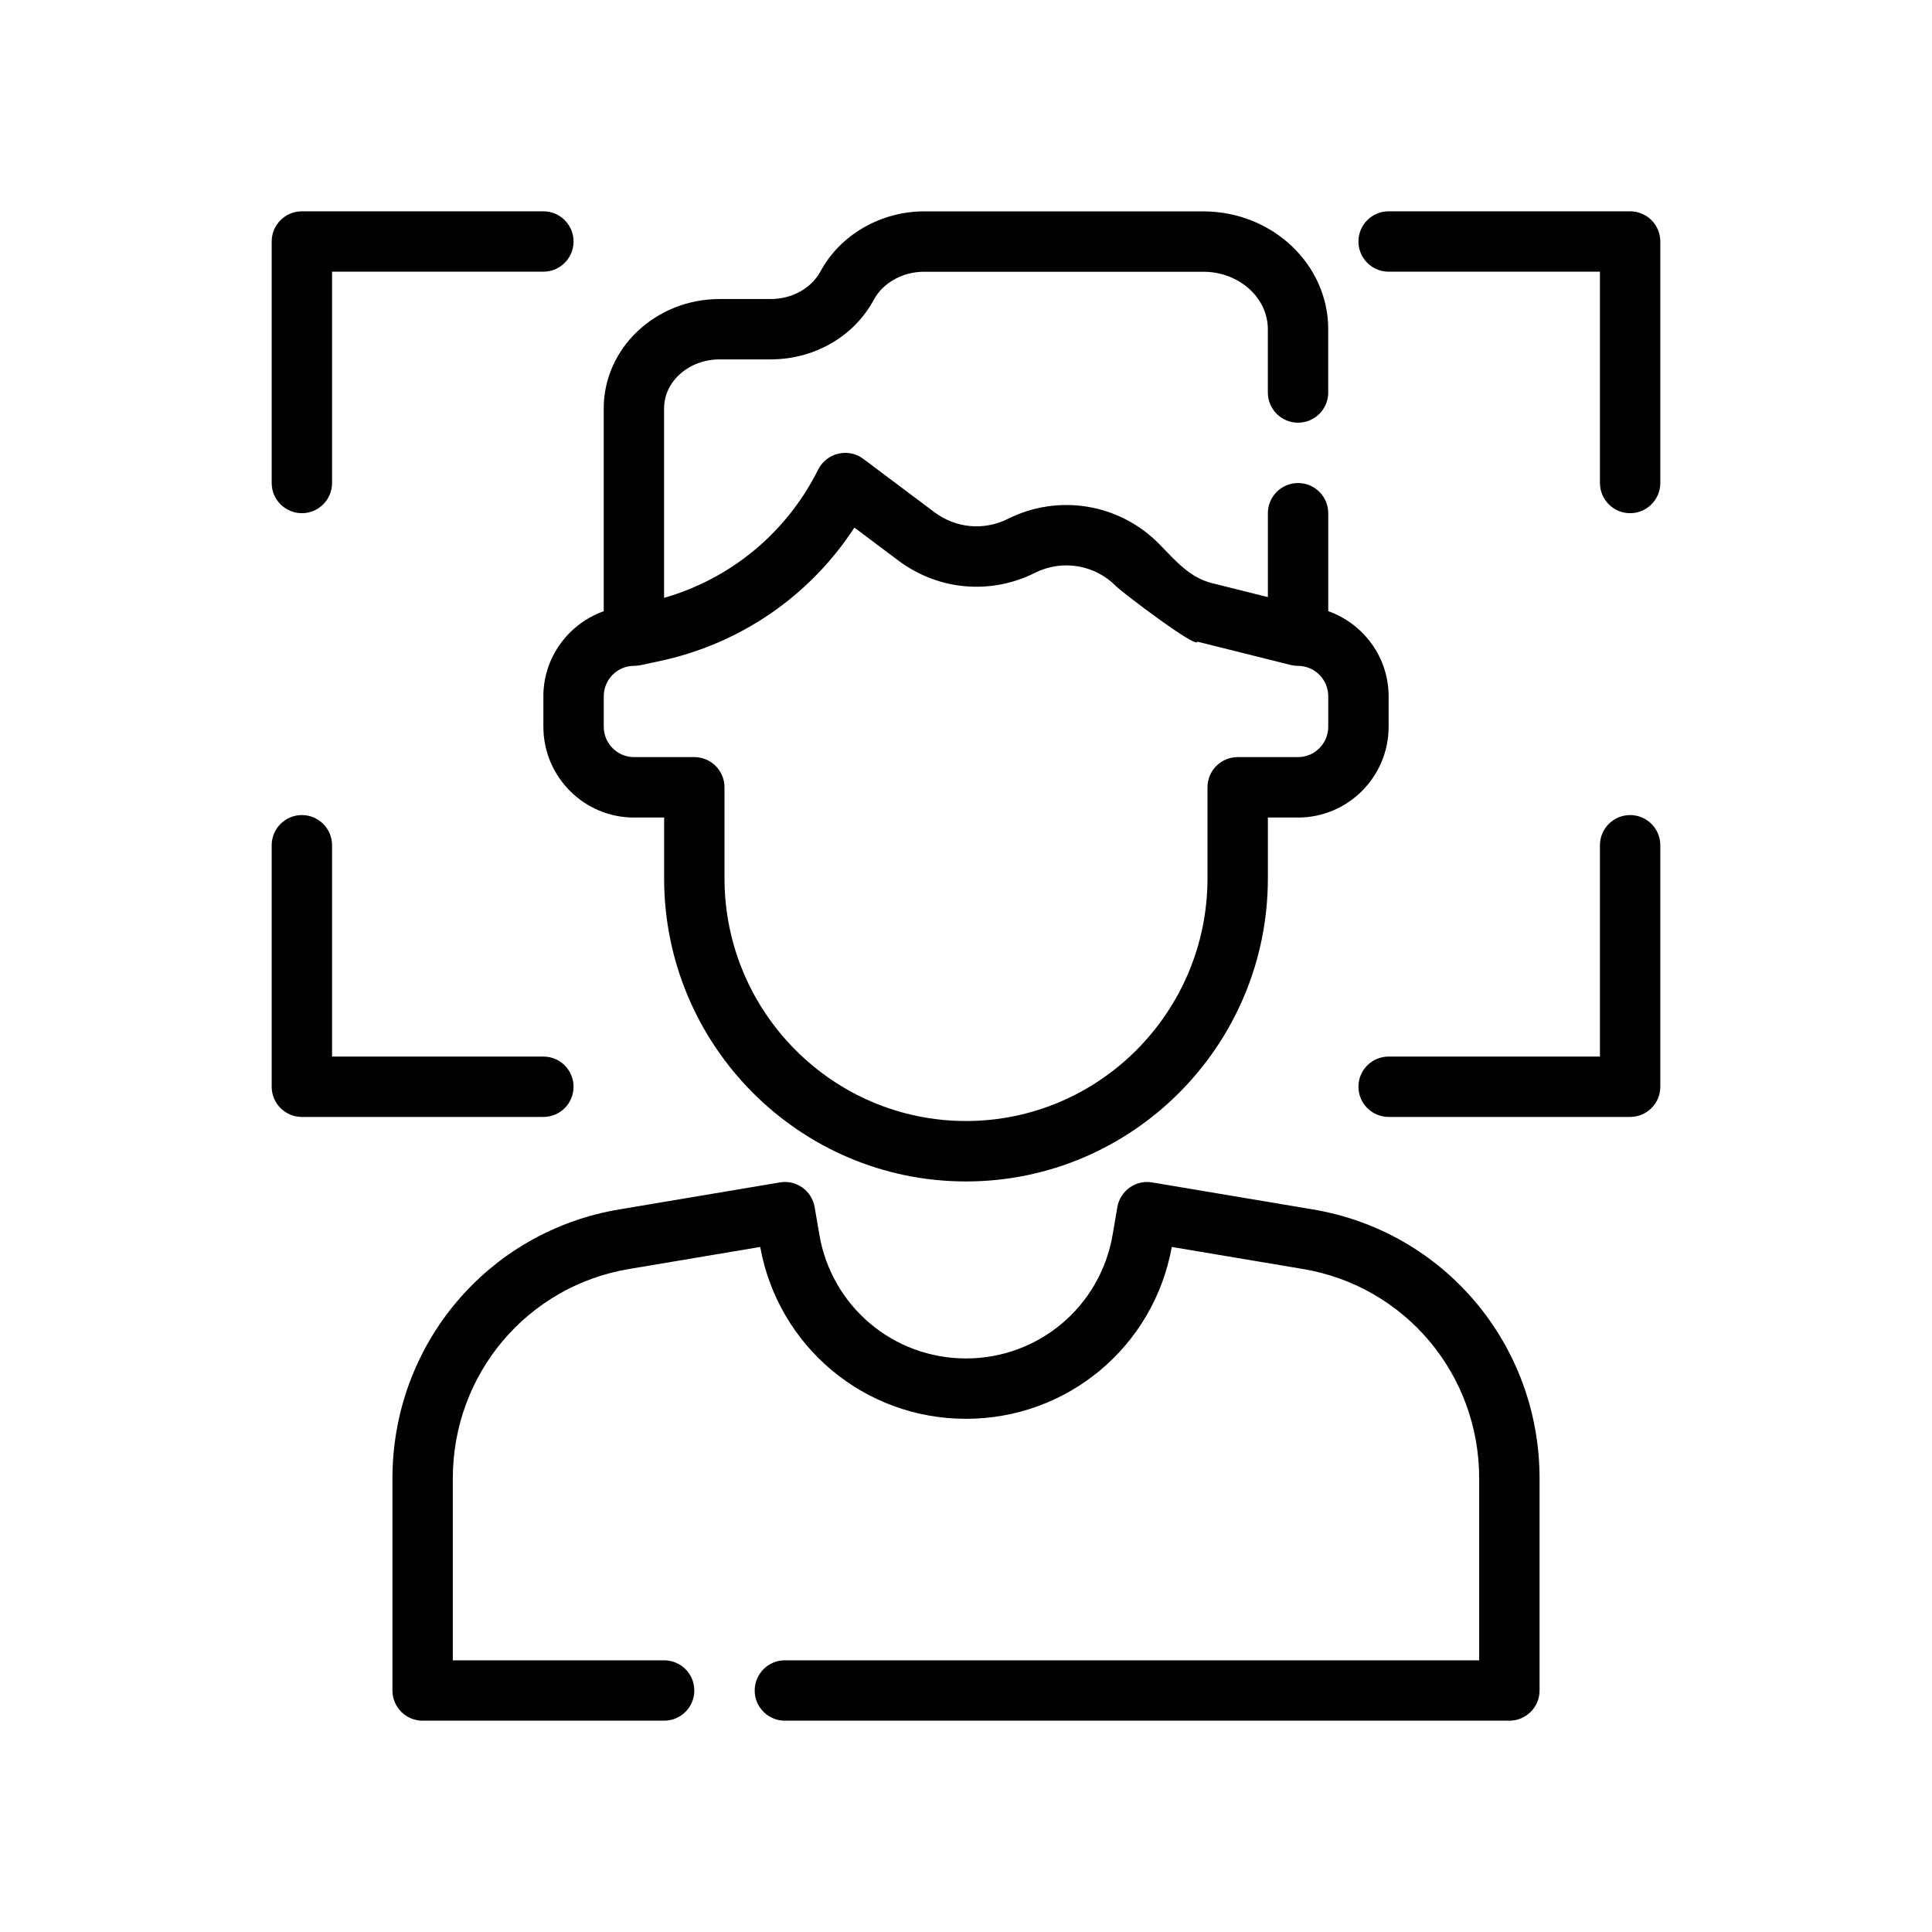
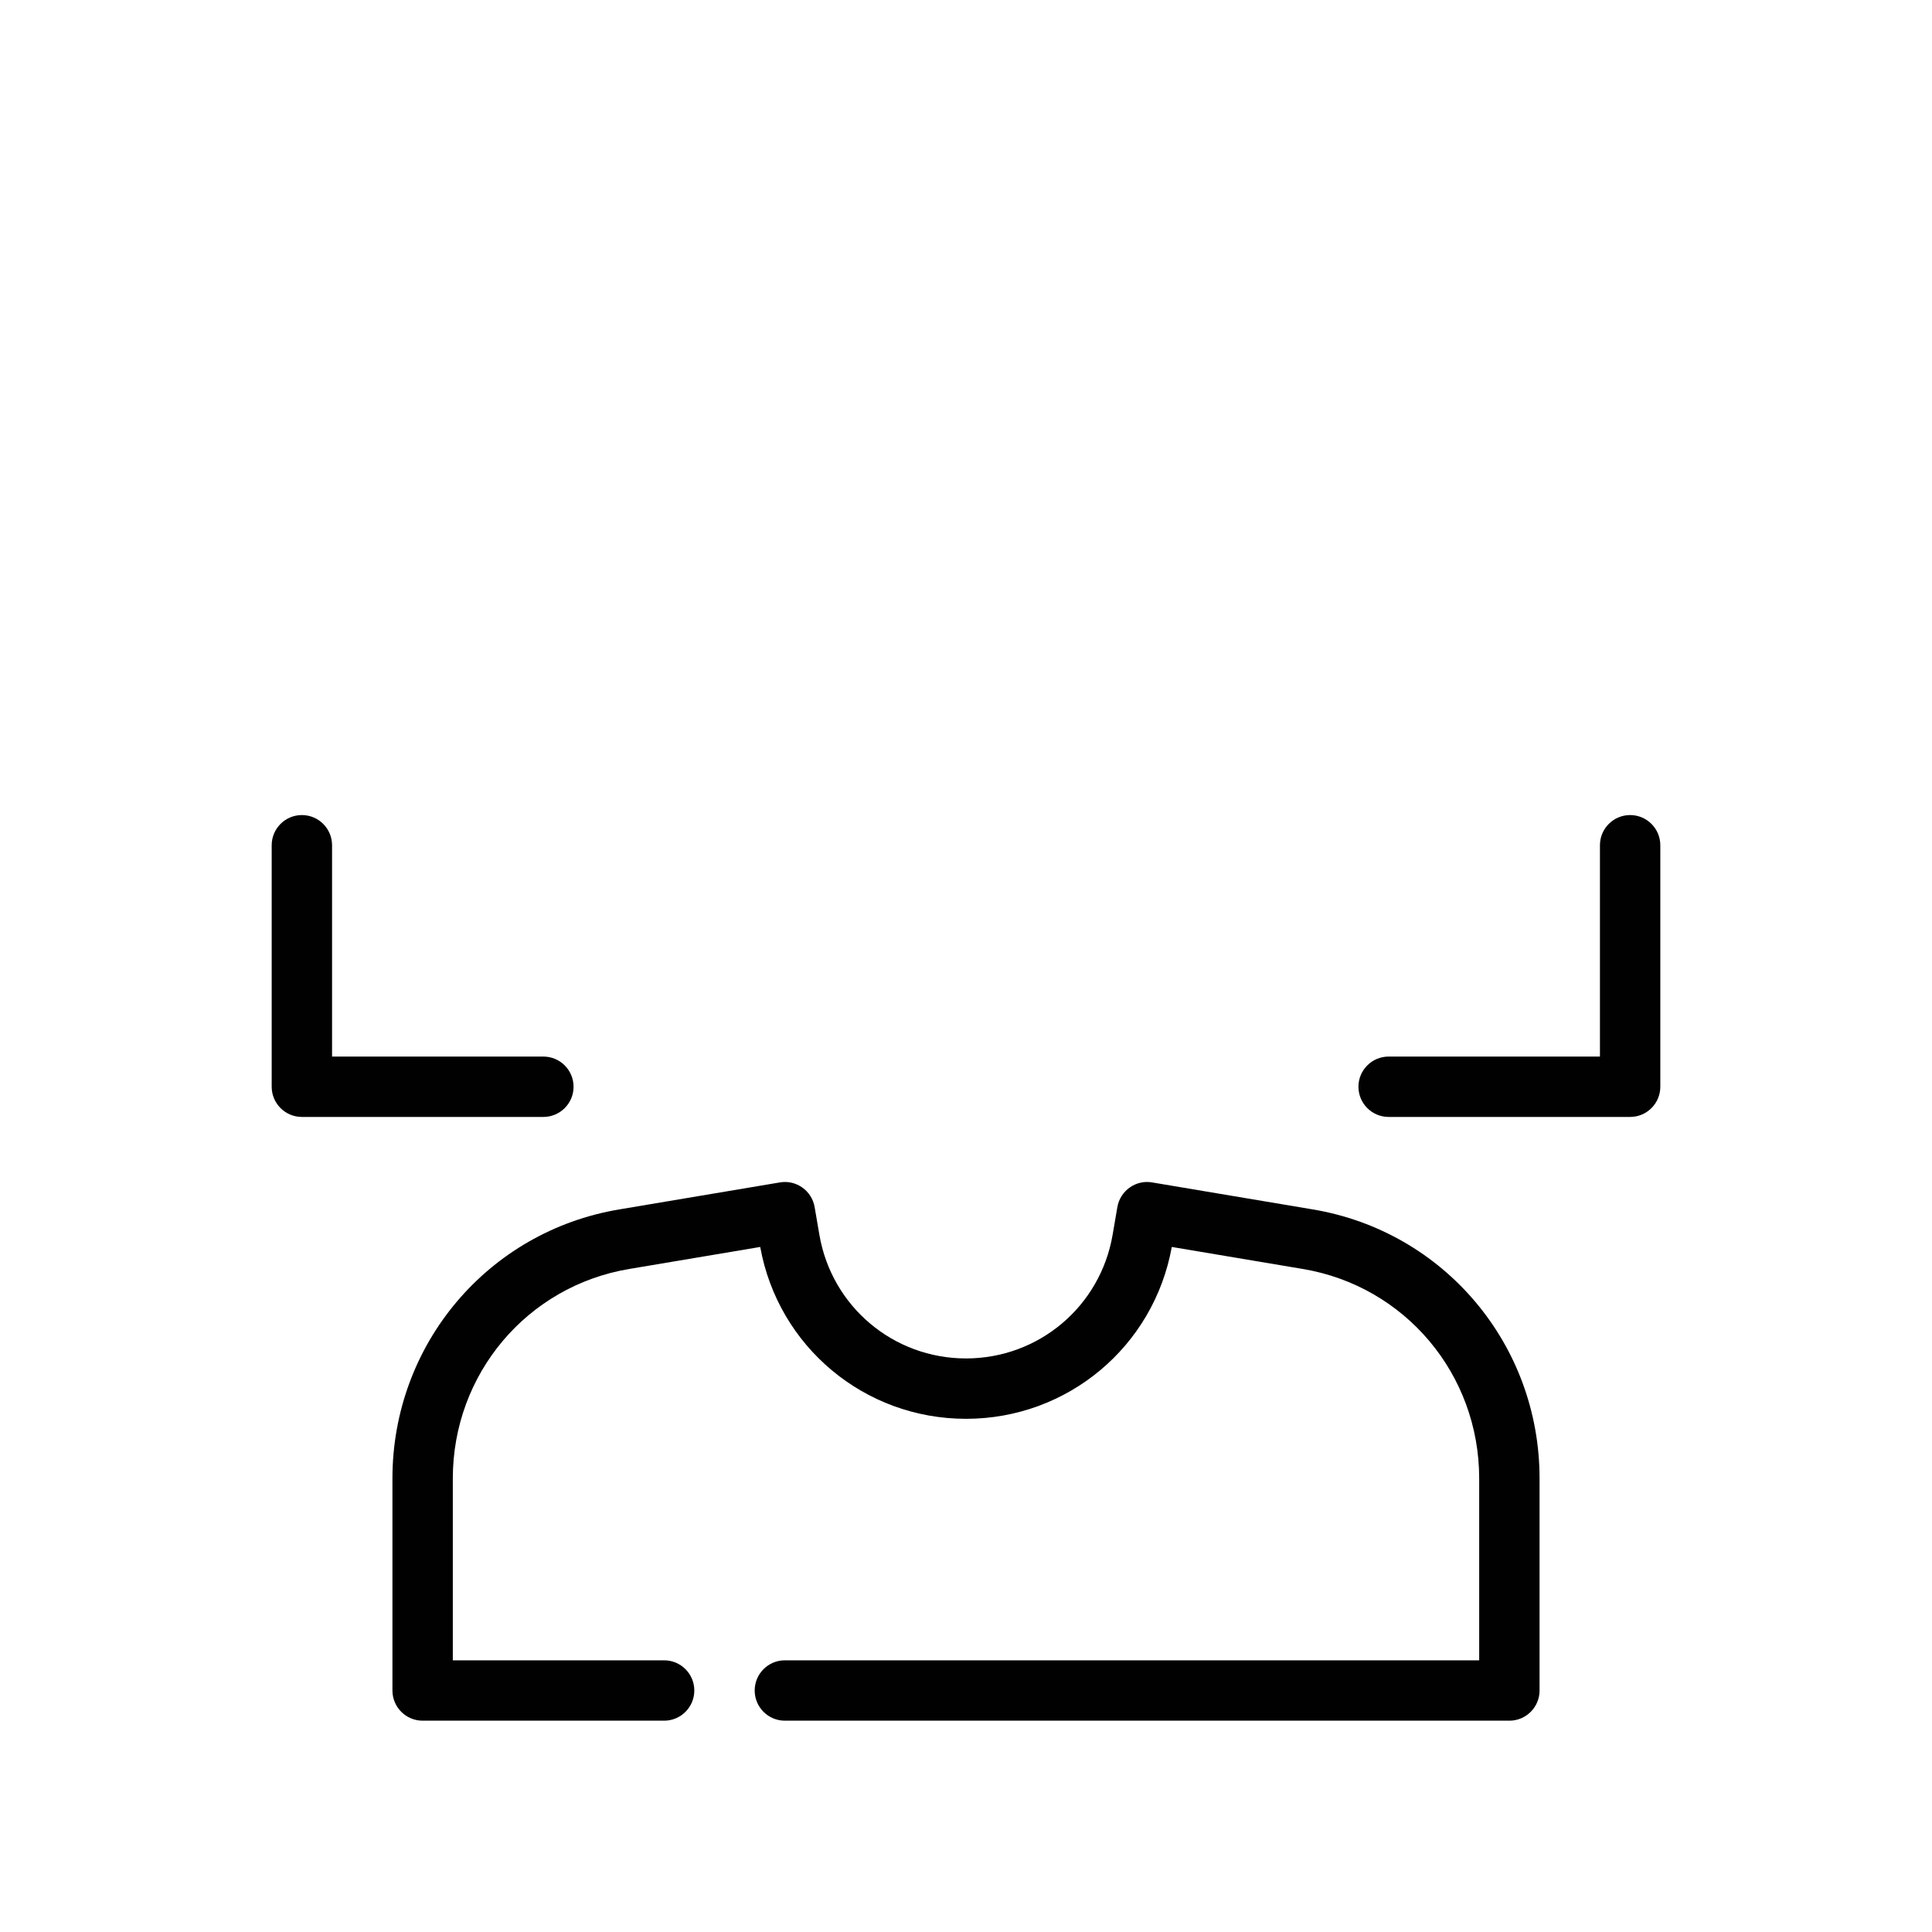
<svg xmlns="http://www.w3.org/2000/svg" version="1.1" viewBox="0 0 64 64">
  <g>
    <g id="Outline">
      <g>
-         <path d="M18,23.069v1.004c0,1.659,1.346,3.009,3,3.009h1v2.014c0,5.537,4.486,10.041,10,10.041s10-4.504,10-10.041v-2.014h1c1.654,0,3-1.35,3-3.009v-1.004c0-1.306-.839-2.409-2-2.824v-3.244c0-.552-.448-1-1-1s-1,.448-1,1v2.779l-1.848-.462c-.753-.188-1.225-.76-1.745-1.29-1.317-1.344-3.334-1.682-5.019-.84-.791.396-1.723.312-2.432-.219l-2.357-1.768c-.497-.373-1.216-.203-1.495.353-1.044,2.088-2.884,3.612-5.105,4.251v-6.278c0-.895.825-1.622,1.84-1.622h1.69c1.453,0,2.764-.76,3.419-1.979.305-.561.957-.924,1.661-.924h9.25c1.18,0,2.14.854,2.14,1.903v2.097c0,.552.448,1,1,1s1-.448,1-1v-2.097c0-2.152-1.857-3.903-4.14-3.903h-9.25c-1.427,0-2.77.773-3.421,1.974-.308.574-.944.93-1.659.93h-1.69c-2.117,0-3.84,1.625-3.84,3.622v6.719c-1.161.415-2,1.519-2,2.824ZM28.304,17.478l1.454,1.09c1.319.989,3.053,1.146,4.526.408.905-.453,1.987-.272,2.696.451.181.185,2.687,2.093,2.687,1.829l3.09.772c.08.02.162.03.243.03.551,0,1,.453,1,1.009v1.004c0,.557-.449,1.009-1,1.009h-2c-.552,0-1,.448-1,1v3.014c0,4.434-3.589,8.041-8,8.041s-8-3.607-8-8.041v-3.014c0-.552-.448-1-1-1h-2c-.551,0-1-.453-1-1.009v-1.004c0-.557.449-1.009,1-1.009.057-0.0.151-.01.207-.021l.625-.133c2.689-.57,4.993-2.159,6.471-4.427Z" fill="#010101" />
        <path d="M43.485,40.063l-5.32-.894c-.542-.093-1.058.275-1.151.818l-.157.916c-.406,2.374-2.449,4.097-4.857,4.097s-4.451-1.723-4.857-4.097l-.157-.916c-.093-.543-.608-.911-1.151-.818l-5.319.894c-4.355.728-7.516,4.476-7.516,8.913v7.024c0,.552.448,1,1,1h8c.552,0,1-.448,1-1s-.448-1-1-1h-7v-6.024c0-3.456,2.458-6.374,5.846-6.94l4.337-.729c.598,3.303,3.454,5.693,6.817,5.693s6.219-2.39,6.817-5.693l4.338.729c3.387.566,5.845,3.484,5.845,6.94v6.024h-23c-.552,0-1,.448-1,1s.448,1,1,1h24c.552,0,1-.448,1-1v-7.024c0-4.437-3.161-8.185-7.515-8.913Z" fill="#010101" />
-         <path d="M10,17c.552,0,1-.448,1-1v-7h7c.552,0,1-.448,1-1s-.448-1-1-1h-8c-.552,0-1,.448-1,1v8c0,.552.448,1,1,1Z" fill="#010101" />
        <path d="M19,36c0-.552-.448-1-1-1h-7v-7c0-.552-.448-1-1-1s-1,.448-1,1v8c0,.552.448,1,1,1h8c.552,0,1-.448,1-1Z" fill="#010101" />
-         <path d="M54,7h-8c-.552,0-1,.448-1,1s.448,1,1,1h7v7c0,.552.448,1,1,1s1-.448,1-1v-8c0-.552-.448-1-1-1Z" fill="#010101" />
        <path d="M54,27c-.552,0-1,.448-1,1v7h-7c-.552,0-1,.448-1,1s.448,1,1,1h8c.552,0,1-.448,1-1v-8c0-.552-.448-1-1-1Z" fill="#010101" />
      </g>
    </g>
  </g>
</svg>